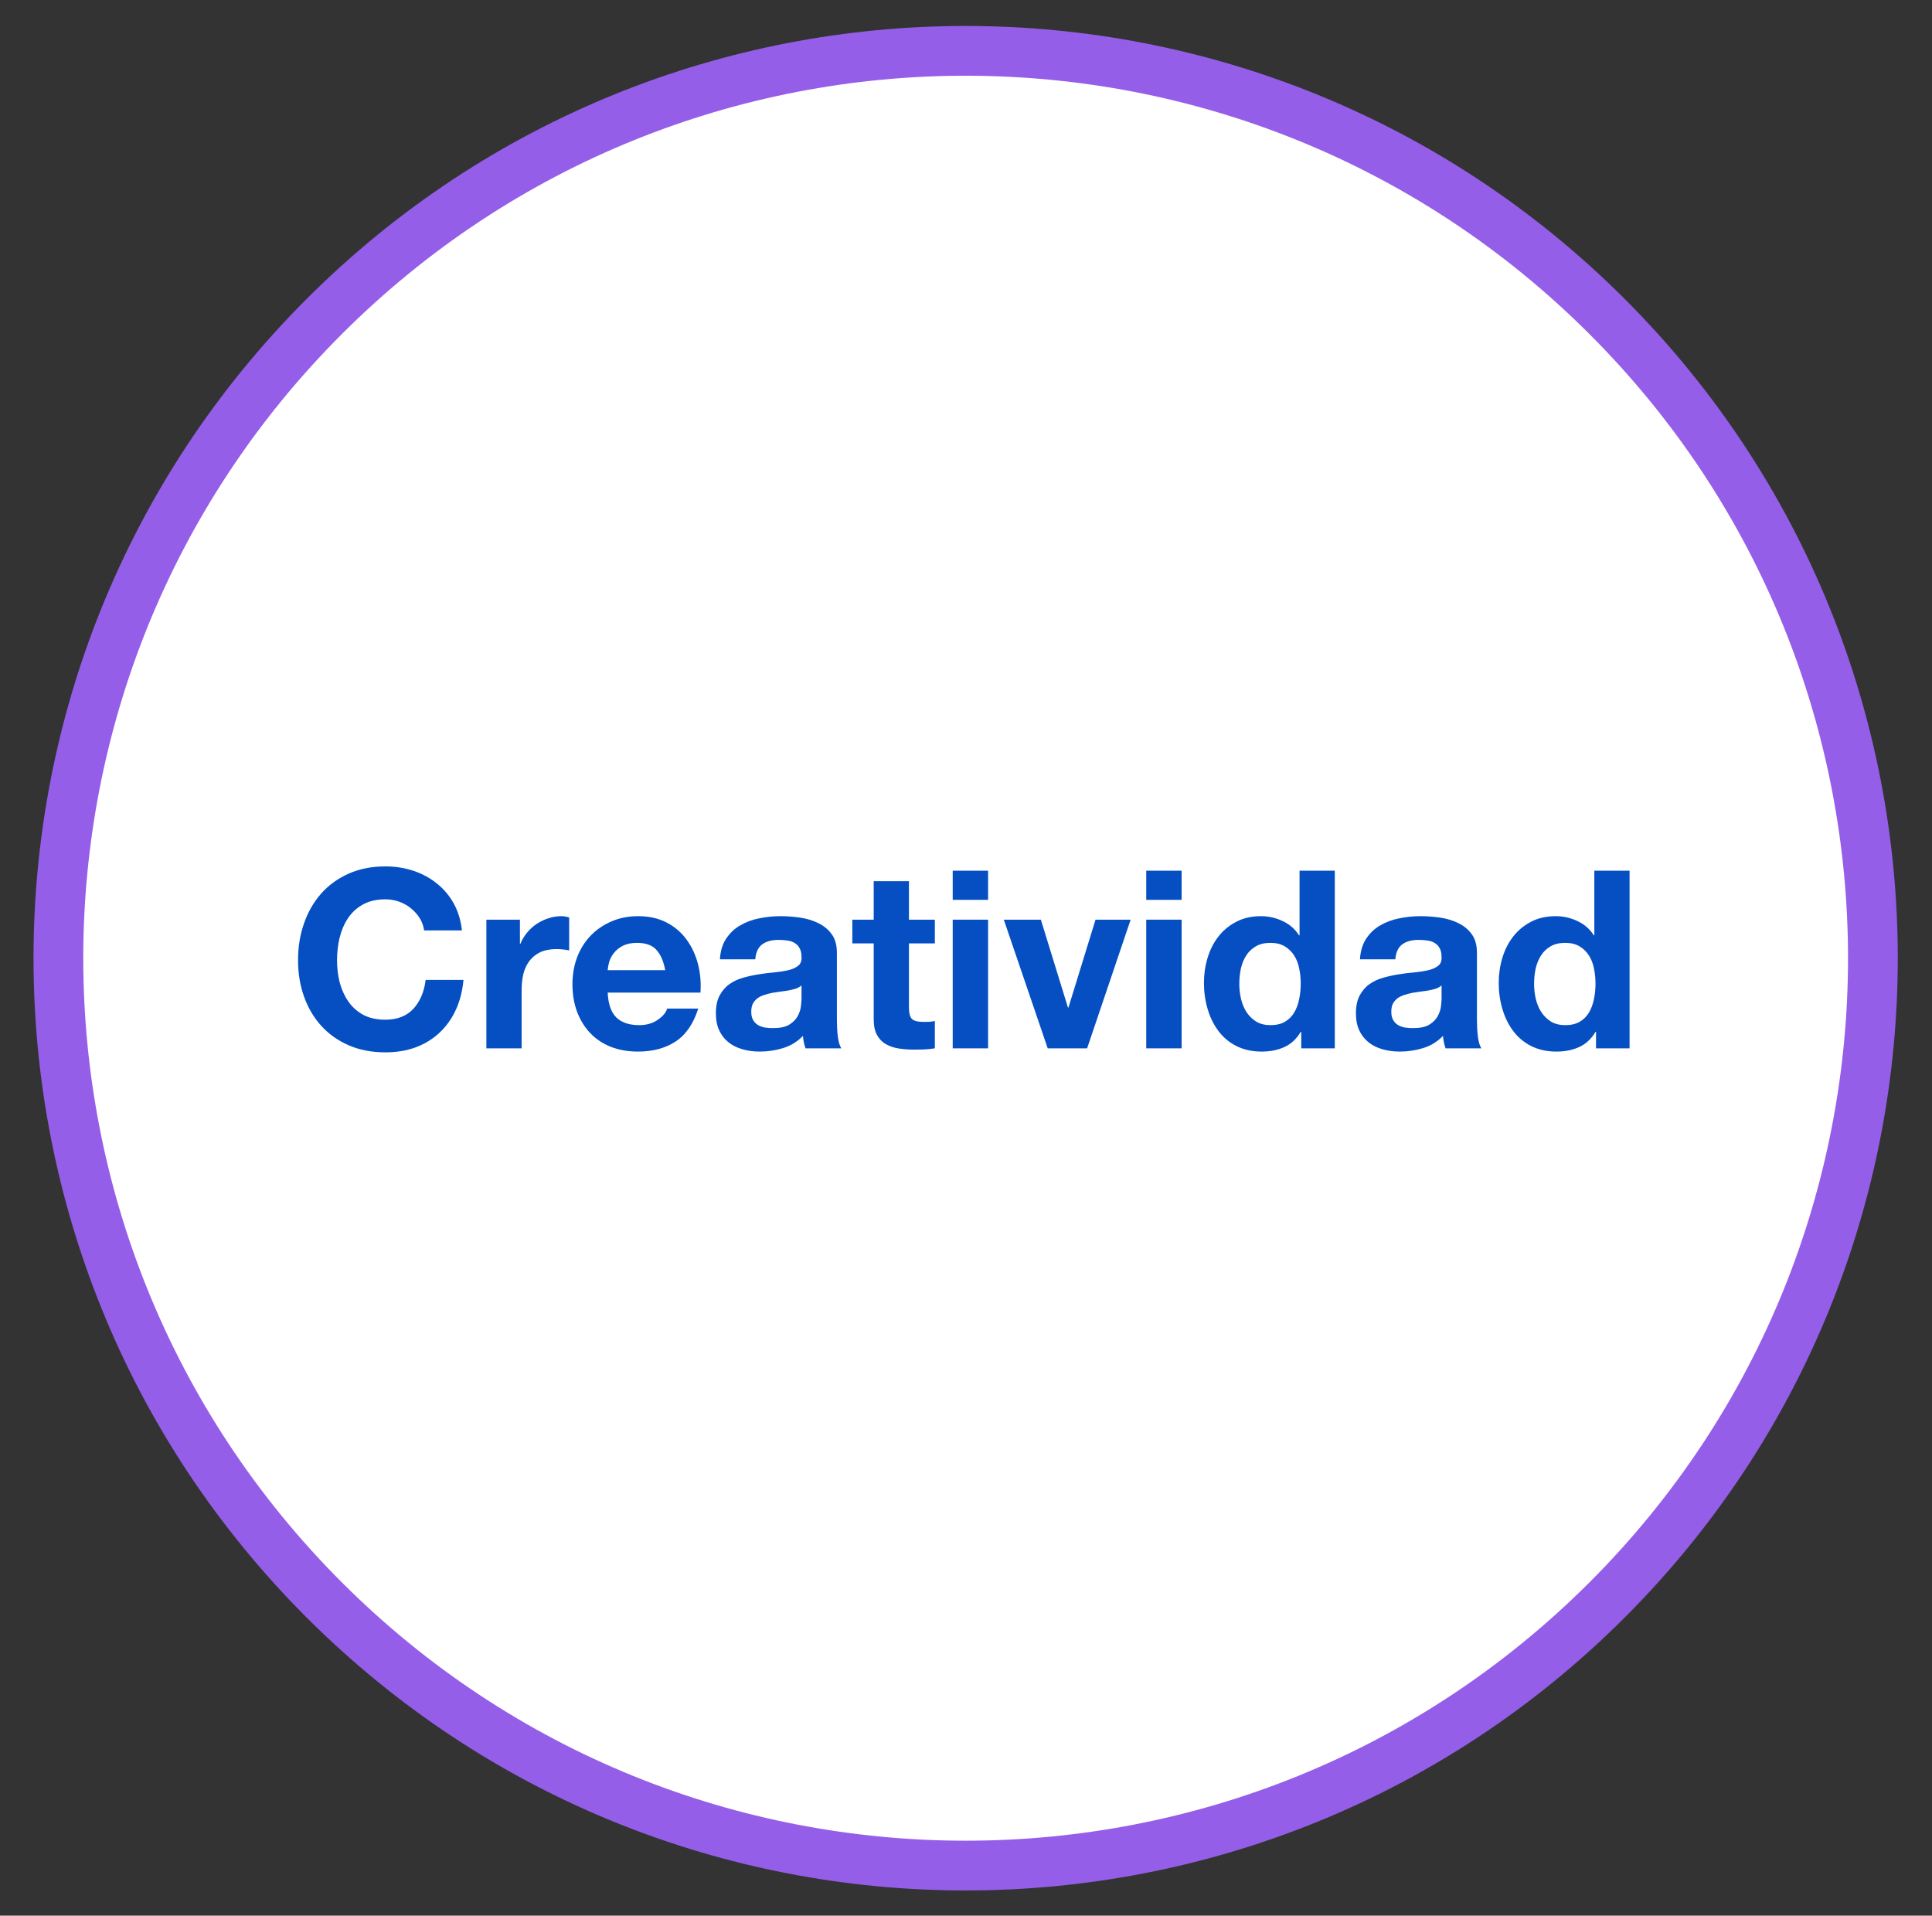
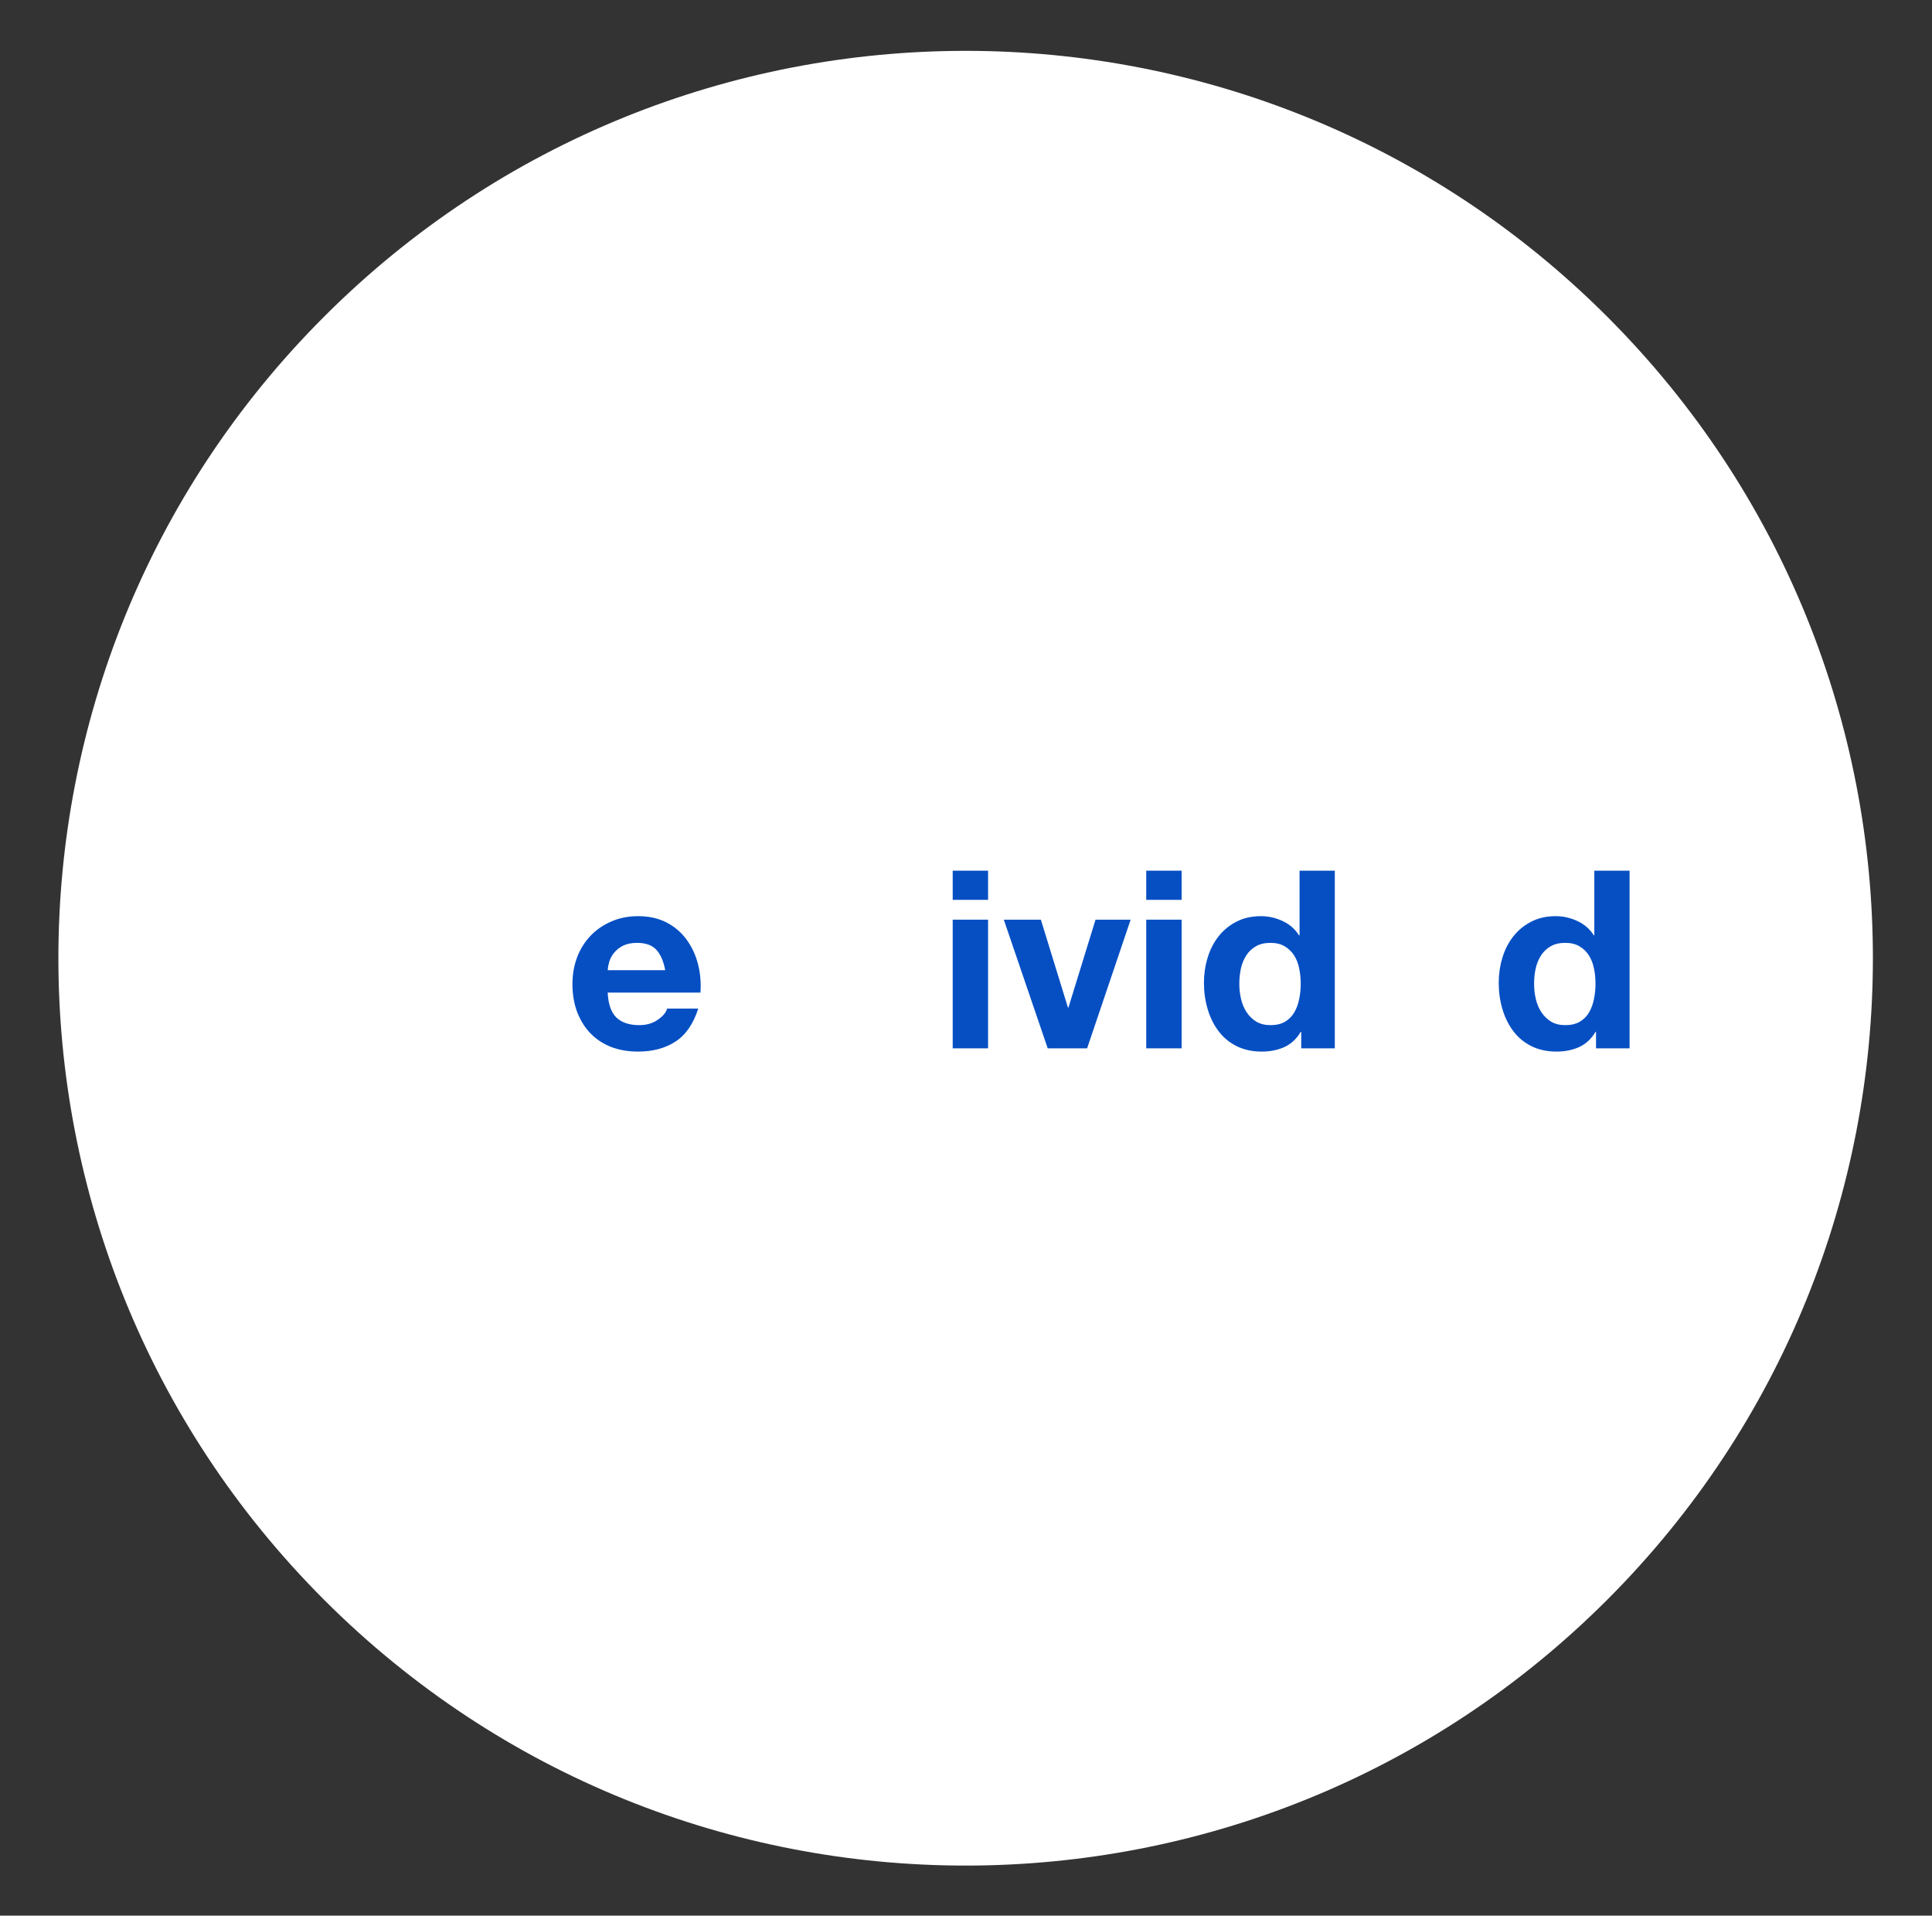
<svg xmlns="http://www.w3.org/2000/svg" xmlns:xlink="http://www.w3.org/1999/xlink" width="233pt" height="231pt" viewBox="0 0 233 231" version="1.1">
  <rect x="0" y="0" width="233" height="231" fill="#333333" stroke="none" />
  <defs>
    <g>
      <symbol overflow="visible" id="glyph0-0">
        <path style="stroke:none;" d="M 11.734 -18.203 L 3.328 -18.203 L 3.328 -2.844 L 11.734 -2.844 Z M 14.453 -20.938 L 14.453 -0.094 L 0.516 -0.094 L 0.516 -20.938 Z M 14.453 -20.938 " />
      </symbol>
      <symbol overflow="visible" id="glyph0-1">
-         <path style="stroke:none;" d="M 16.344 -14.219 L 20.906 -14.219 C 20.77 -15.457 20.43 -16.555 19.891 -17.516 C 19.348 -18.473 18.66 -19.273 17.828 -19.922 C 17.004 -20.578 16.066 -21.078 15.016 -21.422 C 13.961 -21.766 12.848 -21.938 11.672 -21.938 C 10.023 -21.938 8.547 -21.645 7.234 -21.062 C 5.93 -20.477 4.828 -19.676 3.922 -18.656 C 3.023 -17.633 2.336 -16.438 1.859 -15.062 C 1.379 -13.695 1.141 -12.219 1.141 -10.625 C 1.141 -9.062 1.379 -7.602 1.859 -6.25 C 2.336 -4.906 3.023 -3.734 3.922 -2.734 C 4.828 -1.734 5.93 -0.945 7.234 -0.375 C 8.547 0.195 10.023 0.484 11.672 0.484 C 12.992 0.484 14.203 0.285 15.297 -0.109 C 16.398 -0.516 17.359 -1.098 18.172 -1.859 C 18.992 -2.617 19.656 -3.535 20.156 -4.609 C 20.656 -5.691 20.969 -6.906 21.094 -8.25 L 16.531 -8.25 C 16.352 -6.812 15.859 -5.648 15.047 -4.766 C 14.234 -3.891 13.109 -3.453 11.672 -3.453 C 10.609 -3.453 9.707 -3.656 8.969 -4.062 C 8.227 -4.477 7.629 -5.023 7.172 -5.703 C 6.711 -6.379 6.375 -7.141 6.156 -7.984 C 5.945 -8.836 5.844 -9.719 5.844 -10.625 C 5.844 -11.562 5.945 -12.469 6.156 -13.344 C 6.375 -14.227 6.711 -15.016 7.172 -15.703 C 7.629 -16.391 8.227 -16.938 8.969 -17.344 C 9.707 -17.758 10.609 -17.969 11.672 -17.969 C 12.254 -17.969 12.805 -17.875 13.328 -17.688 C 13.859 -17.5 14.332 -17.234 14.75 -16.891 C 15.176 -16.547 15.531 -16.148 15.812 -15.703 C 16.094 -15.254 16.27 -14.758 16.344 -14.219 Z M 16.344 -14.219 " />
-       </symbol>
+         </symbol>
      <symbol overflow="visible" id="glyph0-2">
-         <path style="stroke:none;" d="M 1.625 -15.516 L 1.625 0 L 5.875 0 L 5.875 -6.984 C 5.875 -7.691 5.941 -8.344 6.078 -8.938 C 6.223 -9.539 6.461 -10.066 6.797 -10.516 C 7.129 -10.961 7.562 -11.316 8.094 -11.578 C 8.633 -11.836 9.297 -11.969 10.078 -11.969 C 10.336 -11.969 10.609 -11.953 10.891 -11.922 C 11.172 -11.891 11.41 -11.852 11.609 -11.812 L 11.609 -15.781 C 11.266 -15.883 10.957 -15.938 10.688 -15.938 C 10.145 -15.938 9.625 -15.852 9.125 -15.688 C 8.625 -15.531 8.148 -15.305 7.703 -15.016 C 7.266 -14.723 6.875 -14.367 6.531 -13.953 C 6.195 -13.547 5.93 -13.102 5.734 -12.625 L 5.672 -12.625 L 5.672 -15.516 Z M 1.625 -15.516 " />
-       </symbol>
+         </symbol>
      <symbol overflow="visible" id="glyph0-3">
        <path style="stroke:none;" d="M 12.062 -9.422 L 5.125 -9.422 C 5.145 -9.723 5.207 -10.062 5.312 -10.438 C 5.426 -10.82 5.617 -11.18 5.891 -11.516 C 6.16 -11.859 6.52 -12.145 6.969 -12.375 C 7.426 -12.602 7.992 -12.719 8.672 -12.719 C 9.711 -12.719 10.488 -12.438 11 -11.875 C 11.508 -11.32 11.863 -10.504 12.062 -9.422 Z M 5.125 -6.719 L 16.312 -6.719 C 16.395 -7.914 16.297 -9.062 16.016 -10.156 C 15.734 -11.258 15.273 -12.242 14.641 -13.109 C 14.016 -13.973 13.211 -14.66 12.234 -15.172 C 11.254 -15.68 10.109 -15.938 8.797 -15.938 C 7.609 -15.938 6.531 -15.723 5.562 -15.297 C 4.594 -14.879 3.758 -14.305 3.062 -13.578 C 2.363 -12.848 1.82 -11.984 1.438 -10.984 C 1.062 -9.984 0.875 -8.898 0.875 -7.734 C 0.875 -6.535 1.055 -5.438 1.422 -4.438 C 1.797 -3.438 2.32 -2.578 3 -1.859 C 3.676 -1.141 4.504 -0.582 5.484 -0.188 C 6.461 0.195 7.566 0.391 8.797 0.391 C 10.555 0.391 12.055 -0.008 13.297 -0.812 C 14.535 -1.613 15.453 -2.941 16.047 -4.797 L 12.297 -4.797 C 12.16 -4.316 11.781 -3.863 11.156 -3.438 C 10.539 -3.008 9.801 -2.797 8.938 -2.797 C 7.738 -2.797 6.816 -3.102 6.172 -3.719 C 5.535 -4.344 5.188 -5.344 5.125 -6.719 Z M 5.125 -6.719 " />
      </symbol>
      <symbol overflow="visible" id="glyph0-4">
-         <path style="stroke:none;" d="M 1.438 -10.734 C 1.5 -11.734 1.75 -12.562 2.188 -13.219 C 2.625 -13.883 3.18 -14.414 3.859 -14.812 C 4.547 -15.219 5.312 -15.504 6.156 -15.672 C 7.008 -15.848 7.867 -15.938 8.734 -15.938 C 9.516 -15.938 10.301 -15.879 11.094 -15.766 C 11.895 -15.648 12.625 -15.43 13.281 -15.109 C 13.945 -14.797 14.488 -14.352 14.906 -13.781 C 15.332 -13.219 15.547 -12.461 15.547 -11.516 L 15.547 -3.453 C 15.547 -2.754 15.582 -2.082 15.656 -1.438 C 15.738 -0.801 15.879 -0.32 16.078 0 L 11.766 0 C 11.68 -0.238 11.613 -0.484 11.562 -0.734 C 11.508 -0.984 11.473 -1.238 11.453 -1.5 C 10.773 -0.801 9.977 -0.312 9.062 -0.031 C 8.145 0.25 7.203 0.391 6.234 0.391 C 5.492 0.391 4.801 0.297 4.156 0.109 C 3.52 -0.066 2.961 -0.344 2.484 -0.719 C 2.004 -1.102 1.629 -1.582 1.359 -2.156 C 1.086 -2.738 0.953 -3.43 0.953 -4.234 C 0.953 -5.109 1.109 -5.832 1.422 -6.406 C 1.734 -6.977 2.133 -7.43 2.625 -7.766 C 3.113 -8.109 3.672 -8.363 4.297 -8.531 C 4.93 -8.707 5.566 -8.844 6.203 -8.938 C 6.848 -9.039 7.477 -9.117 8.094 -9.172 C 8.719 -9.234 9.27 -9.32 9.75 -9.438 C 10.227 -9.562 10.609 -9.738 10.891 -9.969 C 11.172 -10.195 11.301 -10.535 11.281 -10.984 C 11.281 -11.441 11.203 -11.805 11.047 -12.078 C 10.898 -12.348 10.703 -12.555 10.453 -12.703 C 10.203 -12.859 9.91 -12.957 9.578 -13 C 9.254 -13.051 8.898 -13.078 8.516 -13.078 C 7.68 -13.078 7.02 -12.895 6.531 -12.531 C 6.051 -12.176 5.773 -11.578 5.703 -10.734 Z M 11.281 -7.594 C 11.102 -7.426 10.879 -7.297 10.609 -7.203 C 10.336 -7.117 10.047 -7.047 9.734 -6.984 C 9.422 -6.93 9.094 -6.883 8.75 -6.844 C 8.414 -6.801 8.078 -6.75 7.734 -6.688 C 7.422 -6.625 7.109 -6.539 6.797 -6.438 C 6.484 -6.344 6.211 -6.211 5.984 -6.047 C 5.754 -5.879 5.566 -5.664 5.422 -5.406 C 5.285 -5.145 5.219 -4.812 5.219 -4.406 C 5.219 -4.031 5.285 -3.711 5.422 -3.453 C 5.566 -3.191 5.758 -2.984 6 -2.828 C 6.238 -2.68 6.516 -2.578 6.828 -2.516 C 7.148 -2.461 7.484 -2.438 7.828 -2.438 C 8.672 -2.438 9.32 -2.57 9.781 -2.844 C 10.238 -3.125 10.578 -3.457 10.797 -3.844 C 11.016 -4.238 11.148 -4.633 11.203 -5.031 C 11.254 -5.438 11.281 -5.758 11.281 -6 Z M 11.281 -7.594 " />
-       </symbol>
+         </symbol>
      <symbol overflow="visible" id="glyph0-5">
-         <path style="stroke:none;" d="M 7.016 -15.516 L 7.016 -20.156 L 2.766 -20.156 L 2.766 -15.516 L 0.188 -15.516 L 0.188 -12.656 L 2.766 -12.656 L 2.766 -3.516 C 2.766 -2.734 2.895 -2.102 3.156 -1.625 C 3.414 -1.145 3.77 -0.773 4.219 -0.516 C 4.664 -0.254 5.18 -0.078 5.766 0.016 C 6.359 0.109 6.988 0.156 7.656 0.156 C 8.07 0.156 8.5 0.145 8.938 0.125 C 9.375 0.102 9.773 0.062 10.141 0 L 10.141 -3.297 C 9.941 -3.254 9.734 -3.223 9.516 -3.203 C 9.297 -3.191 9.062 -3.188 8.812 -3.188 C 8.094 -3.188 7.613 -3.305 7.375 -3.547 C 7.133 -3.785 7.016 -4.266 7.016 -4.984 L 7.016 -12.656 L 10.141 -12.656 L 10.141 -15.516 Z M 7.016 -15.516 " />
-       </symbol>
+         </symbol>
      <symbol overflow="visible" id="glyph0-6">
-         <path style="stroke:none;" d="M 6 -17.906 L 6 -21.422 L 1.734 -21.422 L 1.734 -17.906 Z M 1.734 -15.516 L 1.734 0 L 6 0 L 6 -15.516 Z M 1.734 -15.516 " />
+         <path style="stroke:none;" d="M 6 -17.906 L 6 -21.422 L 1.734 -21.422 L 1.734 -17.906 Z M 1.734 -15.516 L 1.734 0 L 6 0 L 6 -15.516 M 1.734 -15.516 " />
      </symbol>
      <symbol overflow="visible" id="glyph0-7">
        <path style="stroke:none;" d="M 10.203 0 L 15.453 -15.516 L 11.219 -15.516 L 7.953 -4.922 L 7.891 -4.922 L 4.625 -15.516 L 0.156 -15.516 L 5.453 0 Z M 10.203 0 " />
      </symbol>
      <symbol overflow="visible" id="glyph0-8">
        <path style="stroke:none;" d="M 12.625 -7.797 C 12.625 -7.16 12.562 -6.539 12.438 -5.938 C 12.32 -5.344 12.125 -4.805 11.844 -4.328 C 11.57 -3.859 11.195 -3.484 10.719 -3.203 C 10.25 -2.93 9.664 -2.797 8.969 -2.797 C 8.312 -2.797 7.742 -2.938 7.266 -3.219 C 6.797 -3.508 6.406 -3.891 6.094 -4.359 C 5.789 -4.828 5.566 -5.363 5.422 -5.969 C 5.285 -6.57 5.219 -7.172 5.219 -7.766 C 5.219 -8.41 5.281 -9.023 5.406 -9.609 C 5.539 -10.203 5.754 -10.727 6.047 -11.188 C 6.336 -11.645 6.723 -12.016 7.203 -12.297 C 7.68 -12.578 8.27 -12.719 8.969 -12.719 C 9.664 -12.719 10.242 -12.578 10.703 -12.297 C 11.172 -12.016 11.547 -11.648 11.828 -11.203 C 12.117 -10.754 12.32 -10.234 12.438 -9.641 C 12.562 -9.055 12.625 -8.441 12.625 -7.797 Z M 12.688 -1.984 L 12.688 0 L 16.734 0 L 16.734 -21.422 L 12.484 -21.422 L 12.484 -13.625 L 12.422 -13.625 C 11.941 -14.383 11.285 -14.957 10.453 -15.344 C 9.617 -15.738 8.742 -15.938 7.828 -15.938 C 6.691 -15.938 5.691 -15.707 4.828 -15.25 C 3.973 -14.801 3.258 -14.207 2.688 -13.469 C 2.113 -12.727 1.68 -11.875 1.391 -10.906 C 1.098 -9.938 0.953 -8.93 0.953 -7.891 C 0.953 -6.805 1.098 -5.766 1.391 -4.766 C 1.68 -3.766 2.113 -2.879 2.688 -2.109 C 3.258 -1.336 3.984 -0.727 4.859 -0.281 C 5.742 0.164 6.766 0.391 7.922 0.391 C 8.941 0.391 9.852 0.207 10.656 -0.156 C 11.469 -0.531 12.125 -1.141 12.625 -1.984 Z M 12.688 -1.984 " />
      </symbol>
    </g>
  </defs>
  <g id="surface1">
    <path style=" stroke:none;fill-rule:nonzero;fill:rgb(100%,100%,100%);fill-opacity:1;" d="M 193.824 38.18 C 236.555 80.906 236.555 150.188 193.824 192.918 C 151.098 235.645 81.816 235.645 39.09 192.918 C -3.641 150.188 -3.641 80.906 39.09 38.18 C 81.816 -4.551 151.098 -4.551 193.824 38.18 Z M 193.824 38.18 " />
-     <path style="fill:none;stroke-width:6;stroke-linecap:butt;stroke-linejoin:miter;stroke:rgb(58.432%,36.862%,91.373%);stroke-opacity:1;stroke-miterlimit:4;" d="M 186.787 32.049 C 229.514 74.775 229.514 144.056 186.787 186.787 C 144.057 229.514 74.775 229.514 32.049 186.787 C -10.682 144.056 -10.682 74.775 32.049 32.049 C 74.775 -10.682 144.057 -10.682 186.787 32.049 Z M 186.787 32.049 " transform="matrix(1,0,0,1,7.041,6.131)" />
    <g style="fill:rgb(1.961%,30.98%,76.471%);fill-opacity:1;">
      <use xlink:href="#glyph0-1" x="34.803" y="126.415" />
      <use xlink:href="#glyph0-2" x="57.033" y="126.415" />
    </g>
    <g style="fill:rgb(1.961%,30.98%,76.471%);fill-opacity:1;">
      <use xlink:href="#glyph0-3" x="68.163" y="126.415" />
      <use xlink:href="#glyph0-4" x="85.383" y="126.415" />
      <use xlink:href="#glyph0-5" x="102.603" y="126.415" />
      <use xlink:href="#glyph0-6" x="113.163" y="126.415" />
      <use xlink:href="#glyph0-7" x="120.903" y="126.415" />
      <use xlink:href="#glyph0-6" x="136.503" y="126.415" />
      <use xlink:href="#glyph0-8" x="144.243" y="126.415" />
      <use xlink:href="#glyph0-4" x="162.573" y="126.415" />
      <use xlink:href="#glyph0-8" x="179.793" y="126.415" />
    </g>
  </g>
</svg>